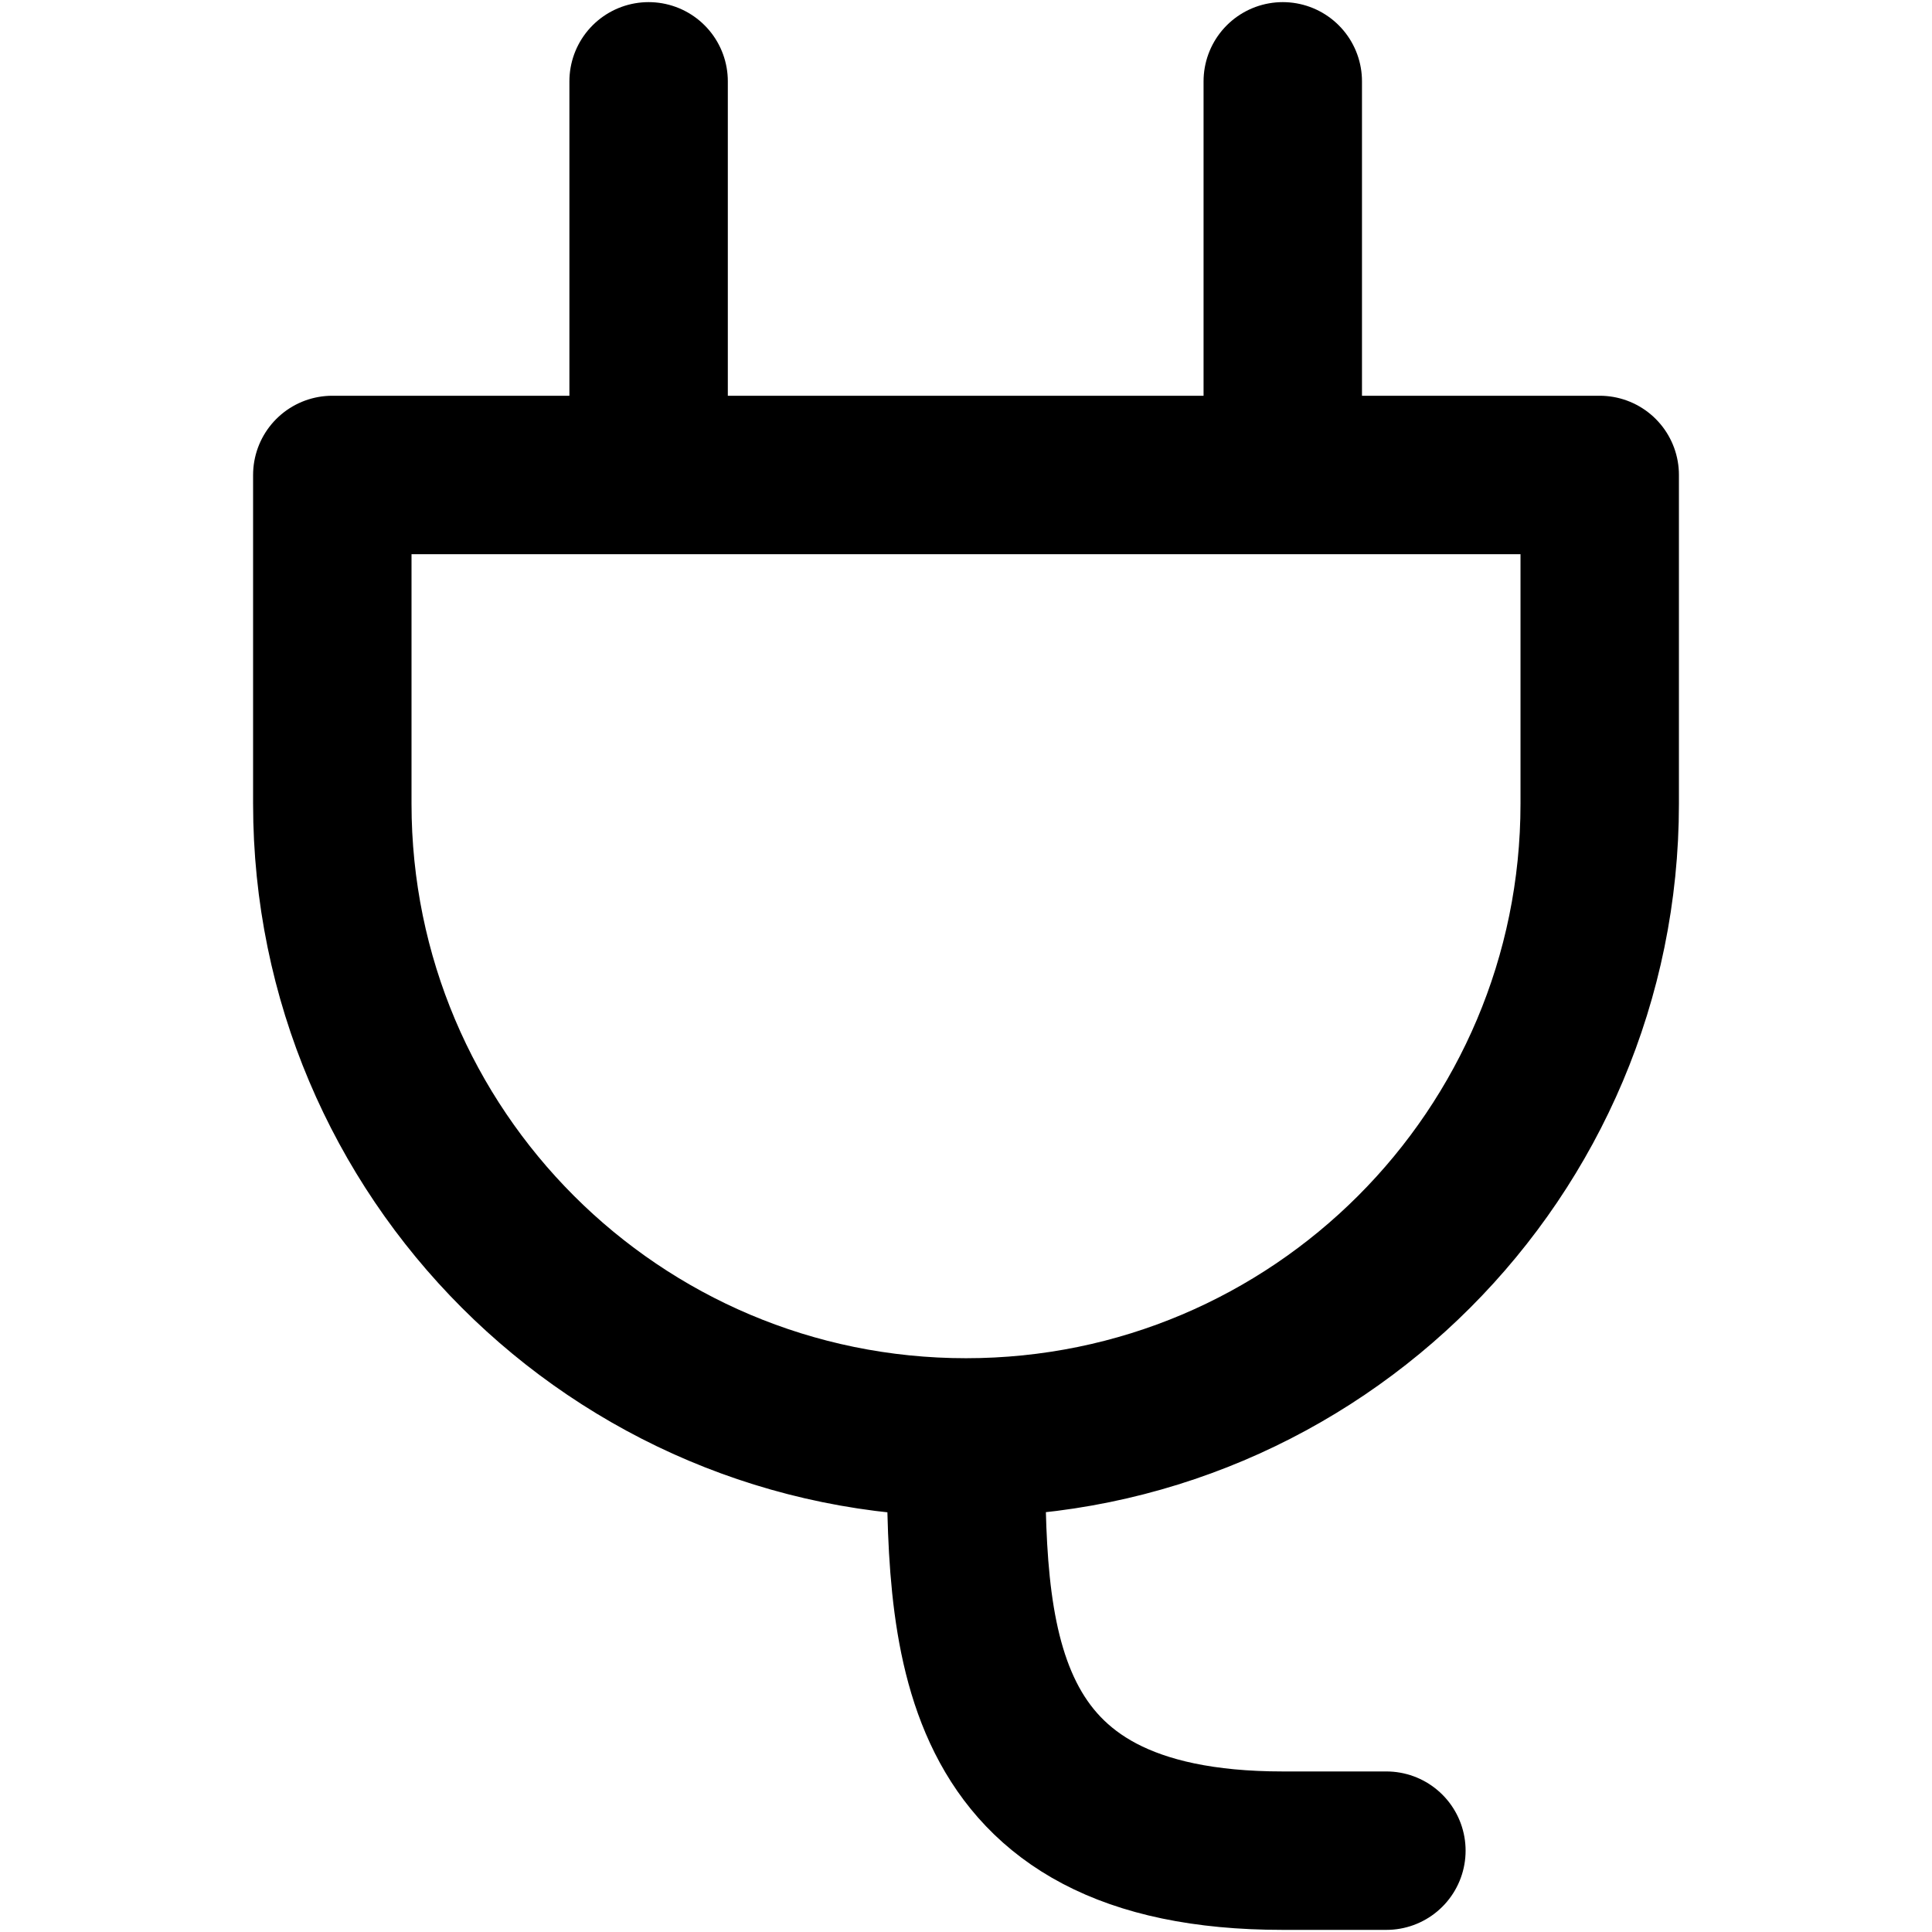
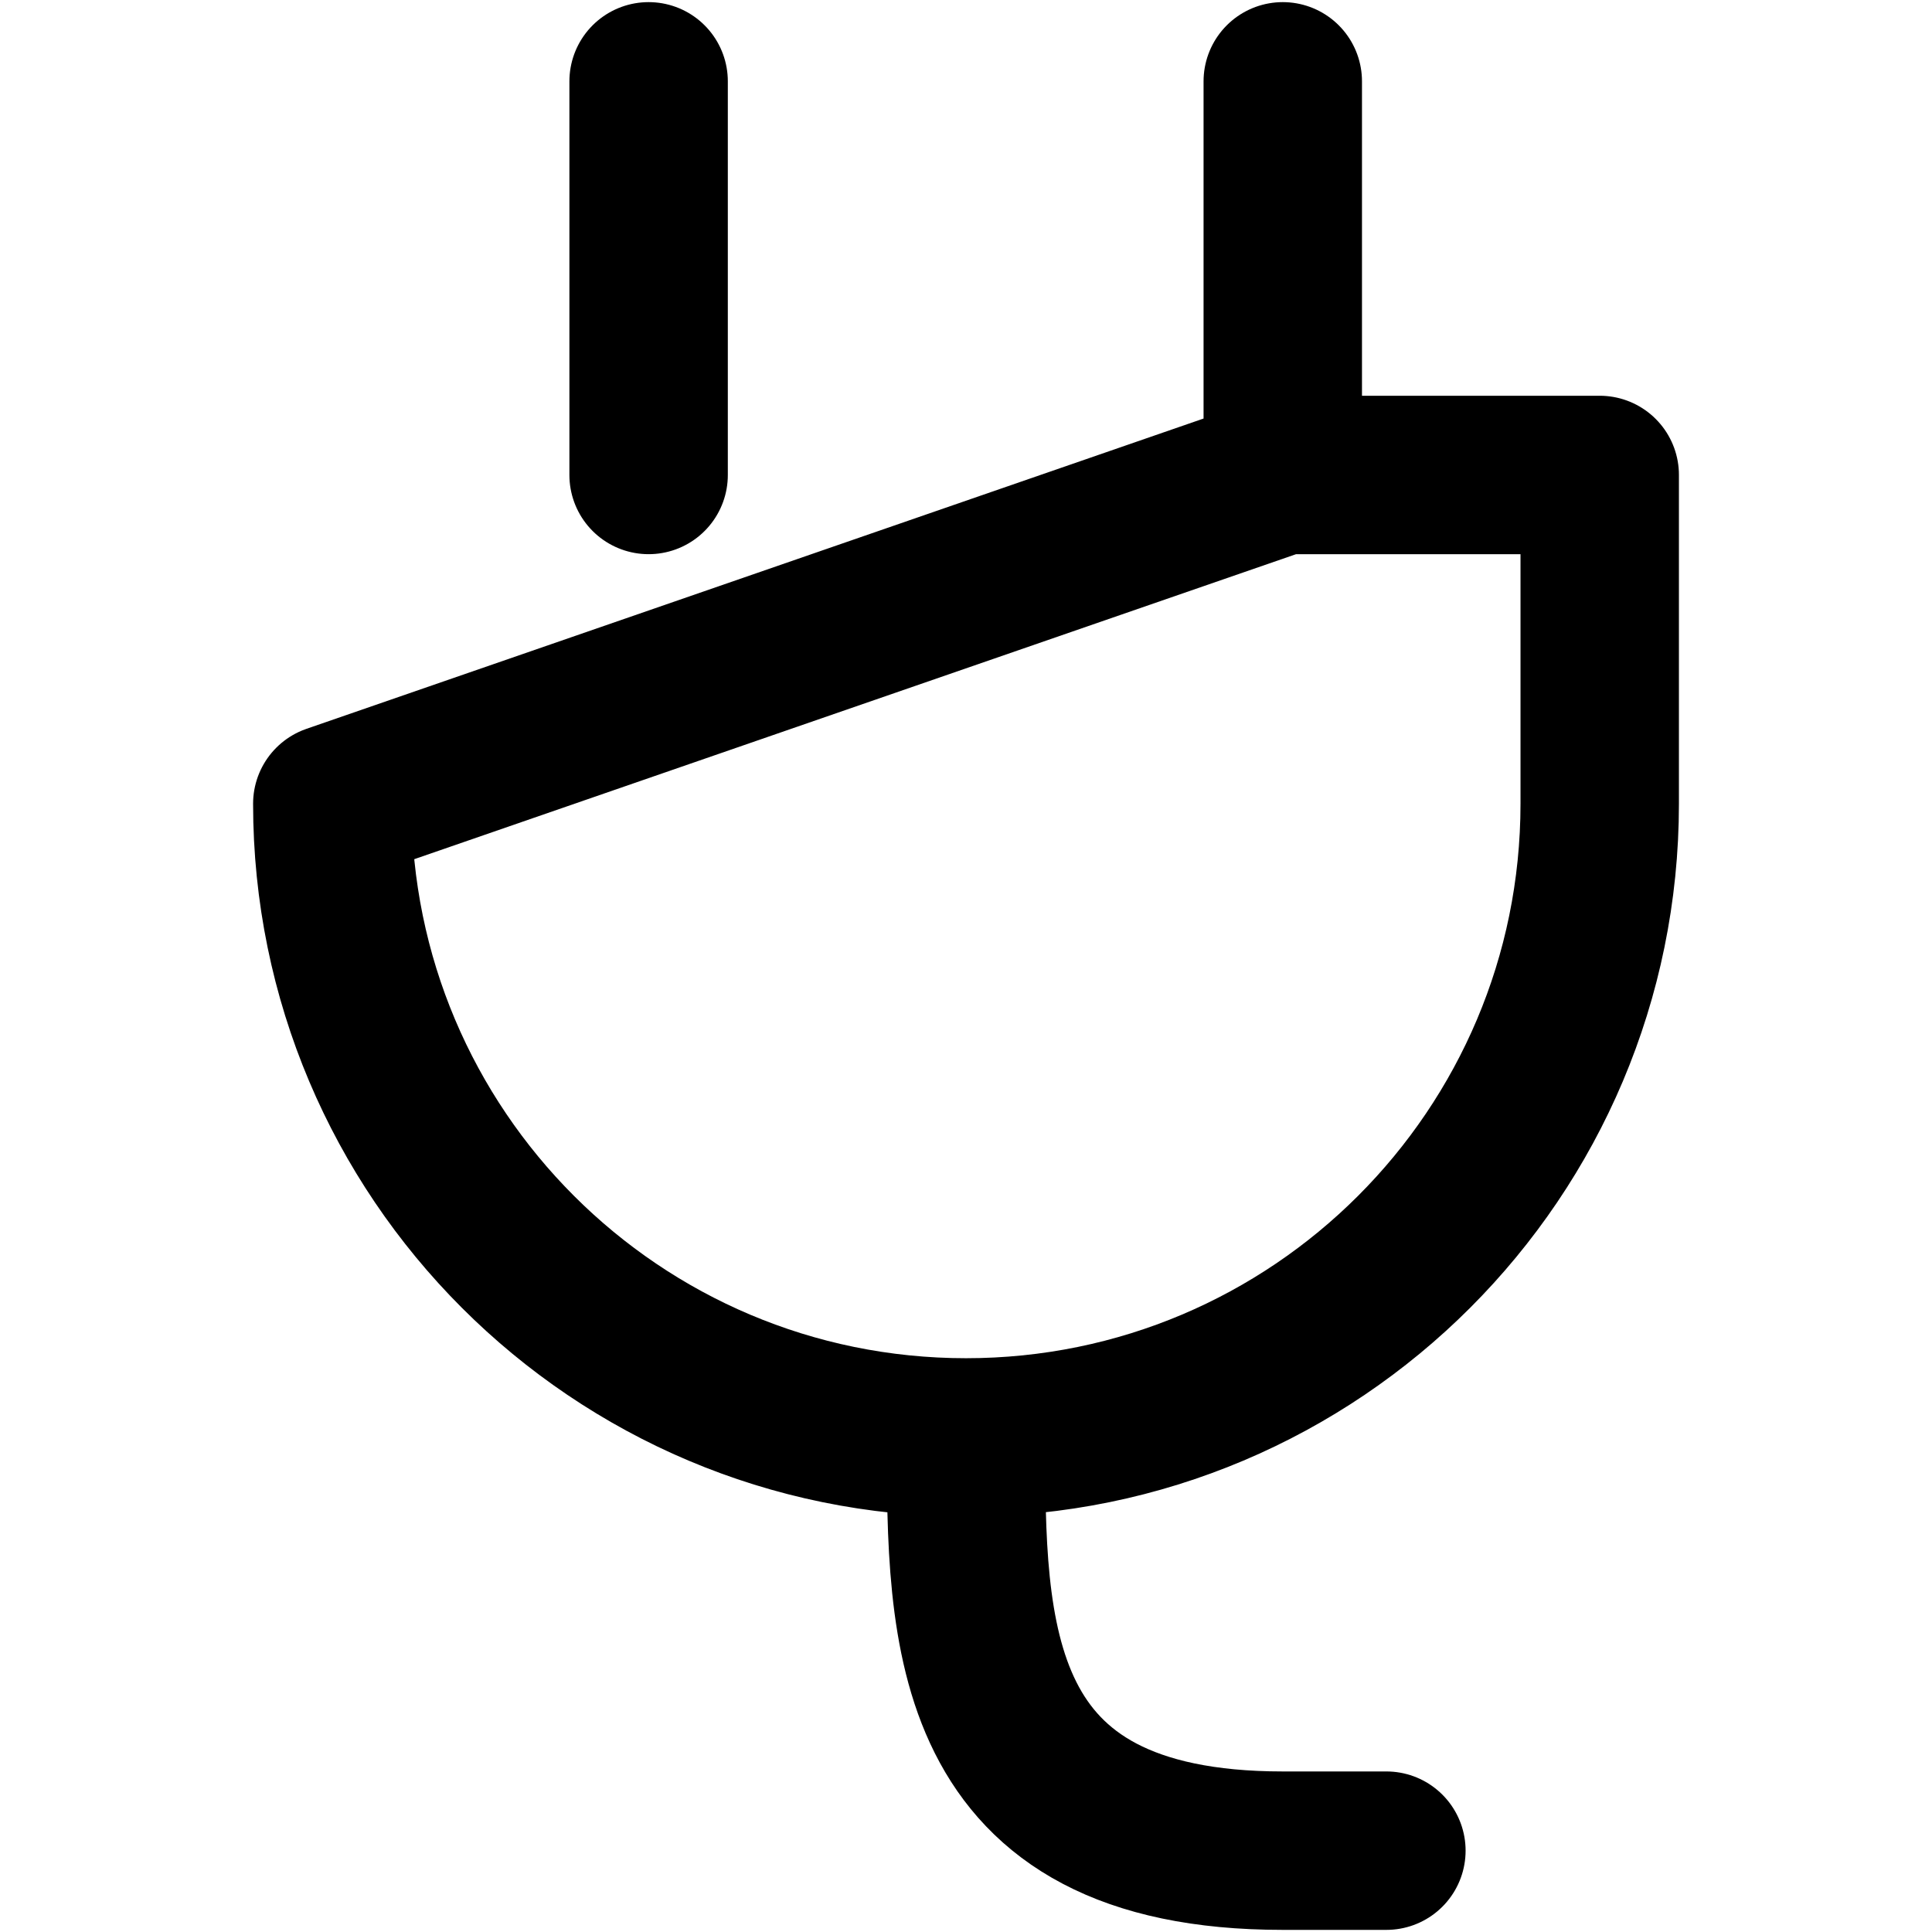
<svg xmlns="http://www.w3.org/2000/svg" width="100" height="100" viewBox="0 0 100 100" fill="none">
-   <path d="M50 74.401C68.116 74.401 82.801 59.716 82.801 41.6L82.801 24.584L66.396 24.584M50 74.401C31.885 74.401 17.2 59.716 17.2 41.6L17.2 24.584L66.396 24.584M50 74.401C50 84.55 50 95.79 66.396 95.79L71.759 95.79M66.396 24.584L66.396 4.21M33.572 24.584L33.572 4.21" stroke="currentColor" stroke-width="8.2" stroke-linecap="round" stroke-linejoin="round" />
+   <path d="M50 74.401C68.116 74.401 82.801 59.716 82.801 41.6L82.801 24.584L66.396 24.584M50 74.401C31.885 74.401 17.2 59.716 17.2 41.6L66.396 24.584M50 74.401C50 84.55 50 95.79 66.396 95.79L71.759 95.79M66.396 24.584L66.396 4.21M33.572 24.584L33.572 4.21" stroke="currentColor" stroke-width="8.2" stroke-linecap="round" stroke-linejoin="round" />
</svg>